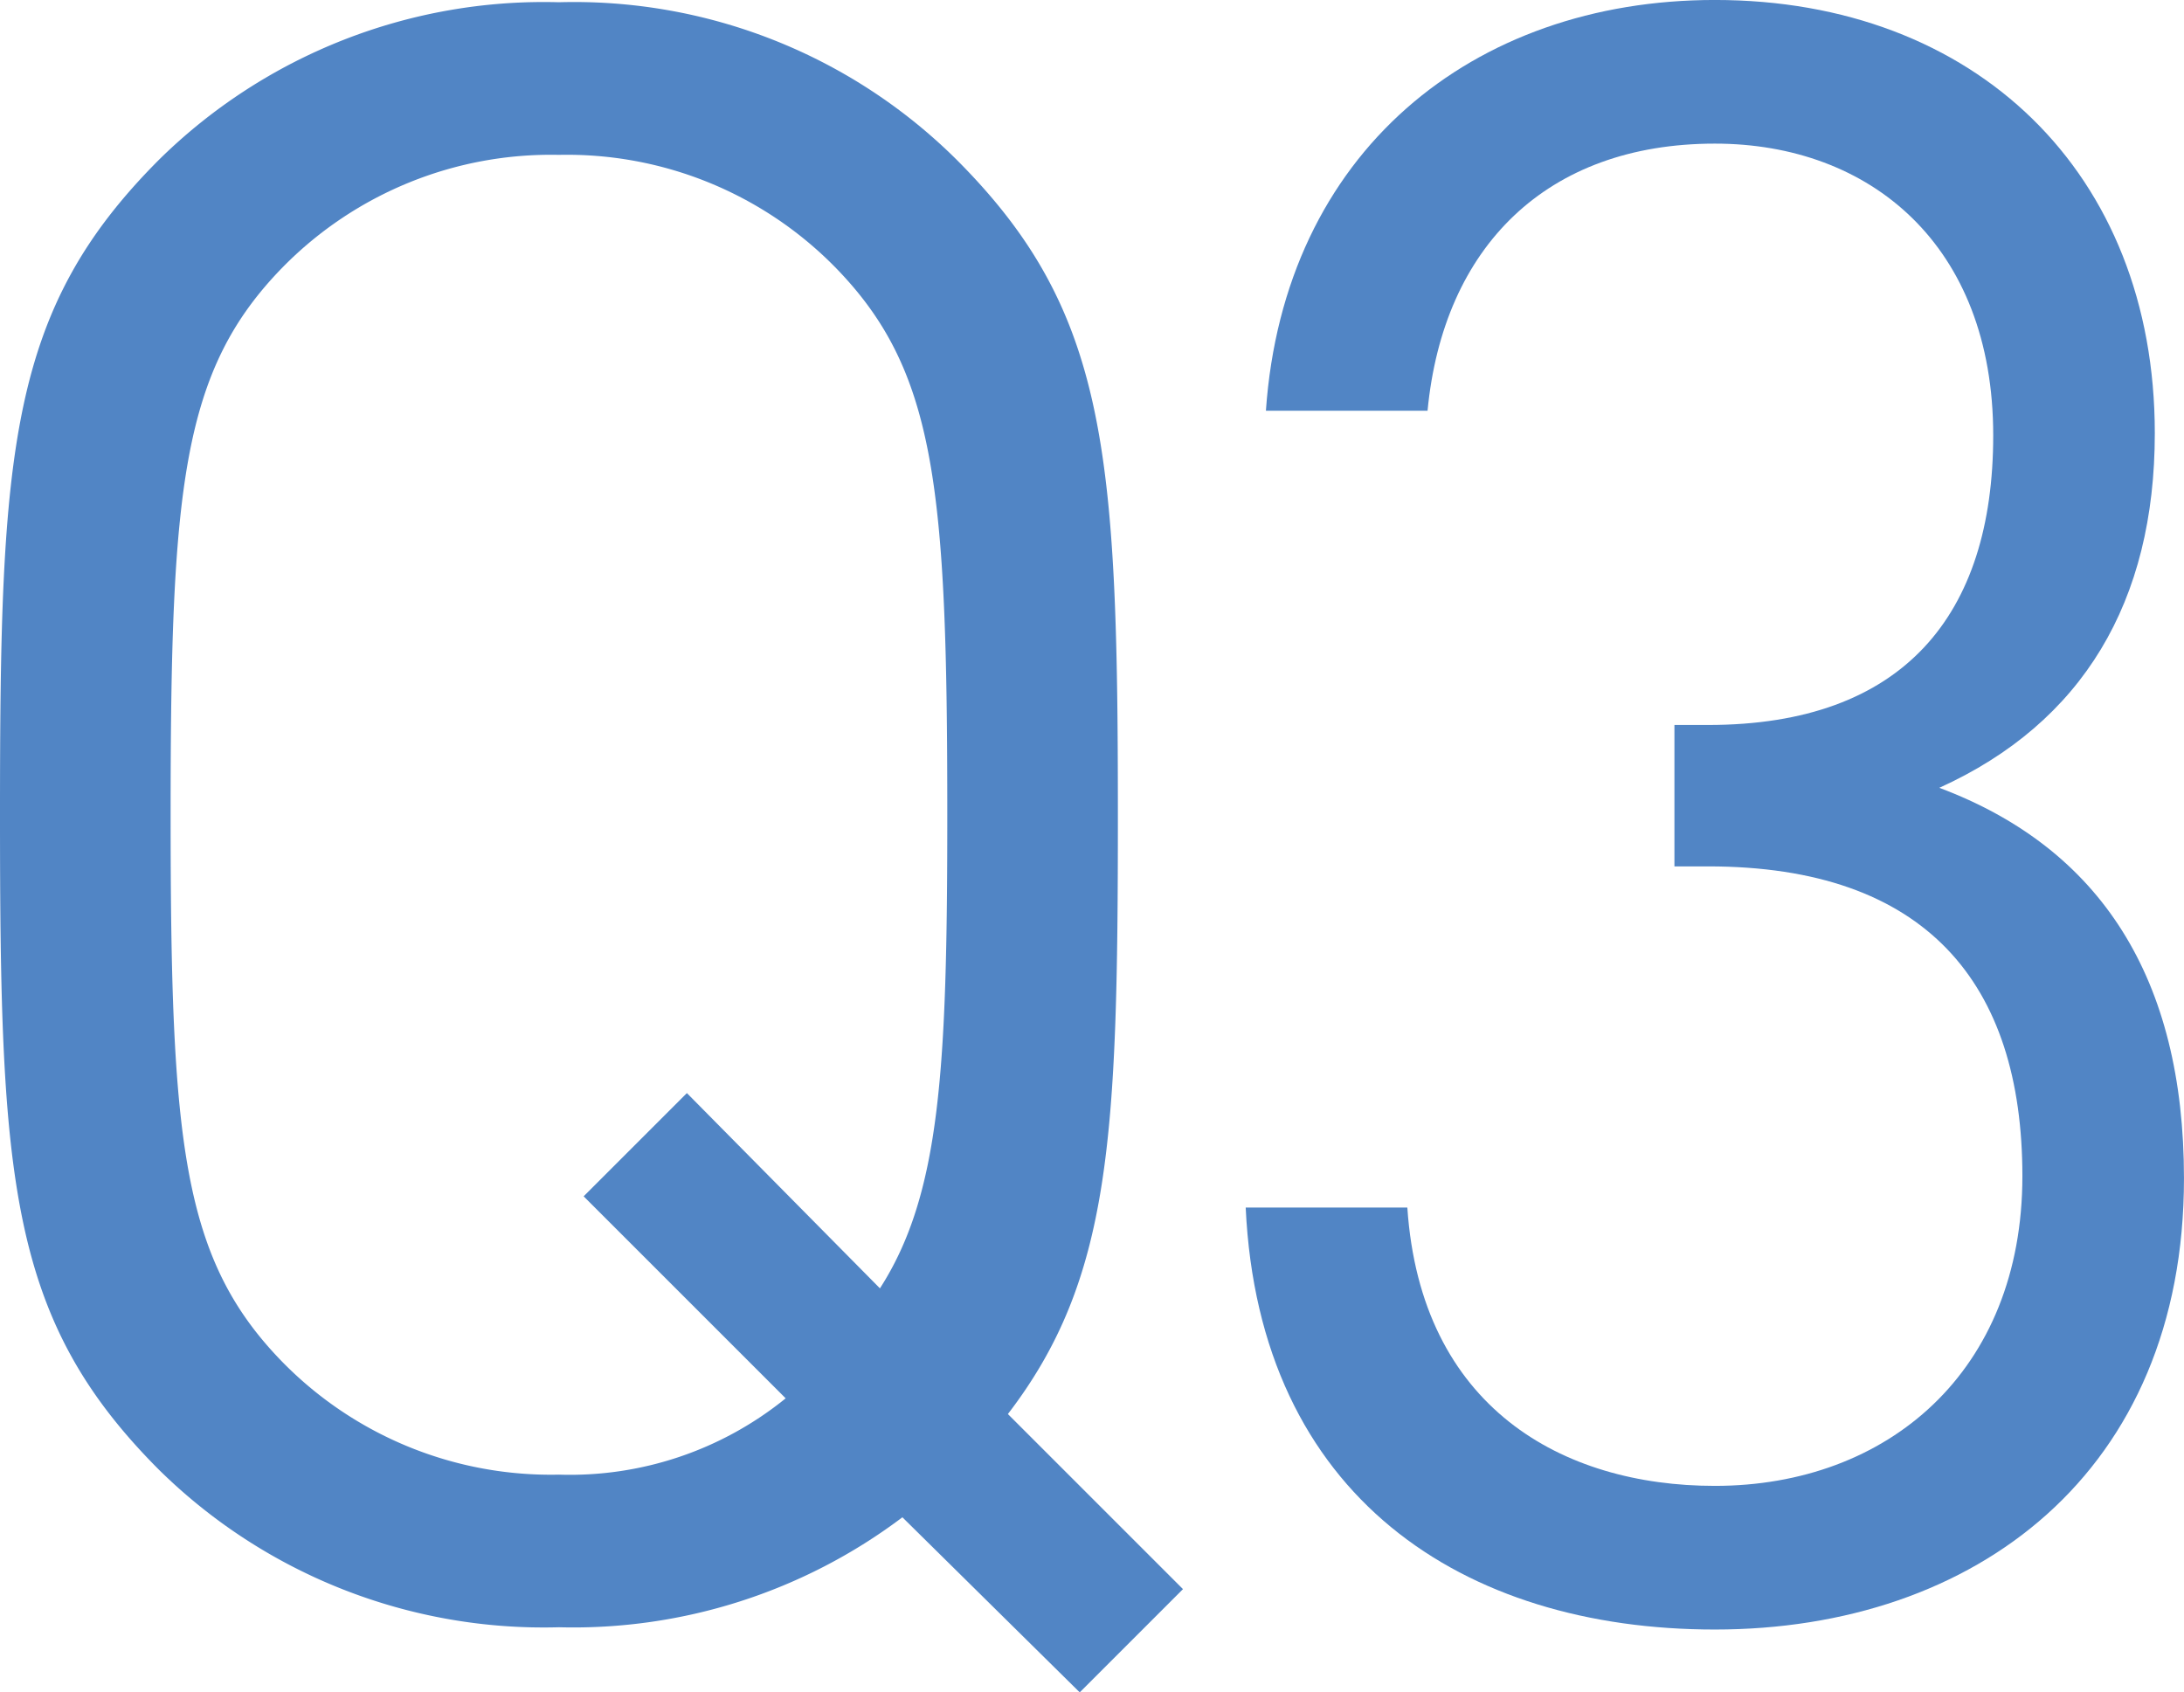
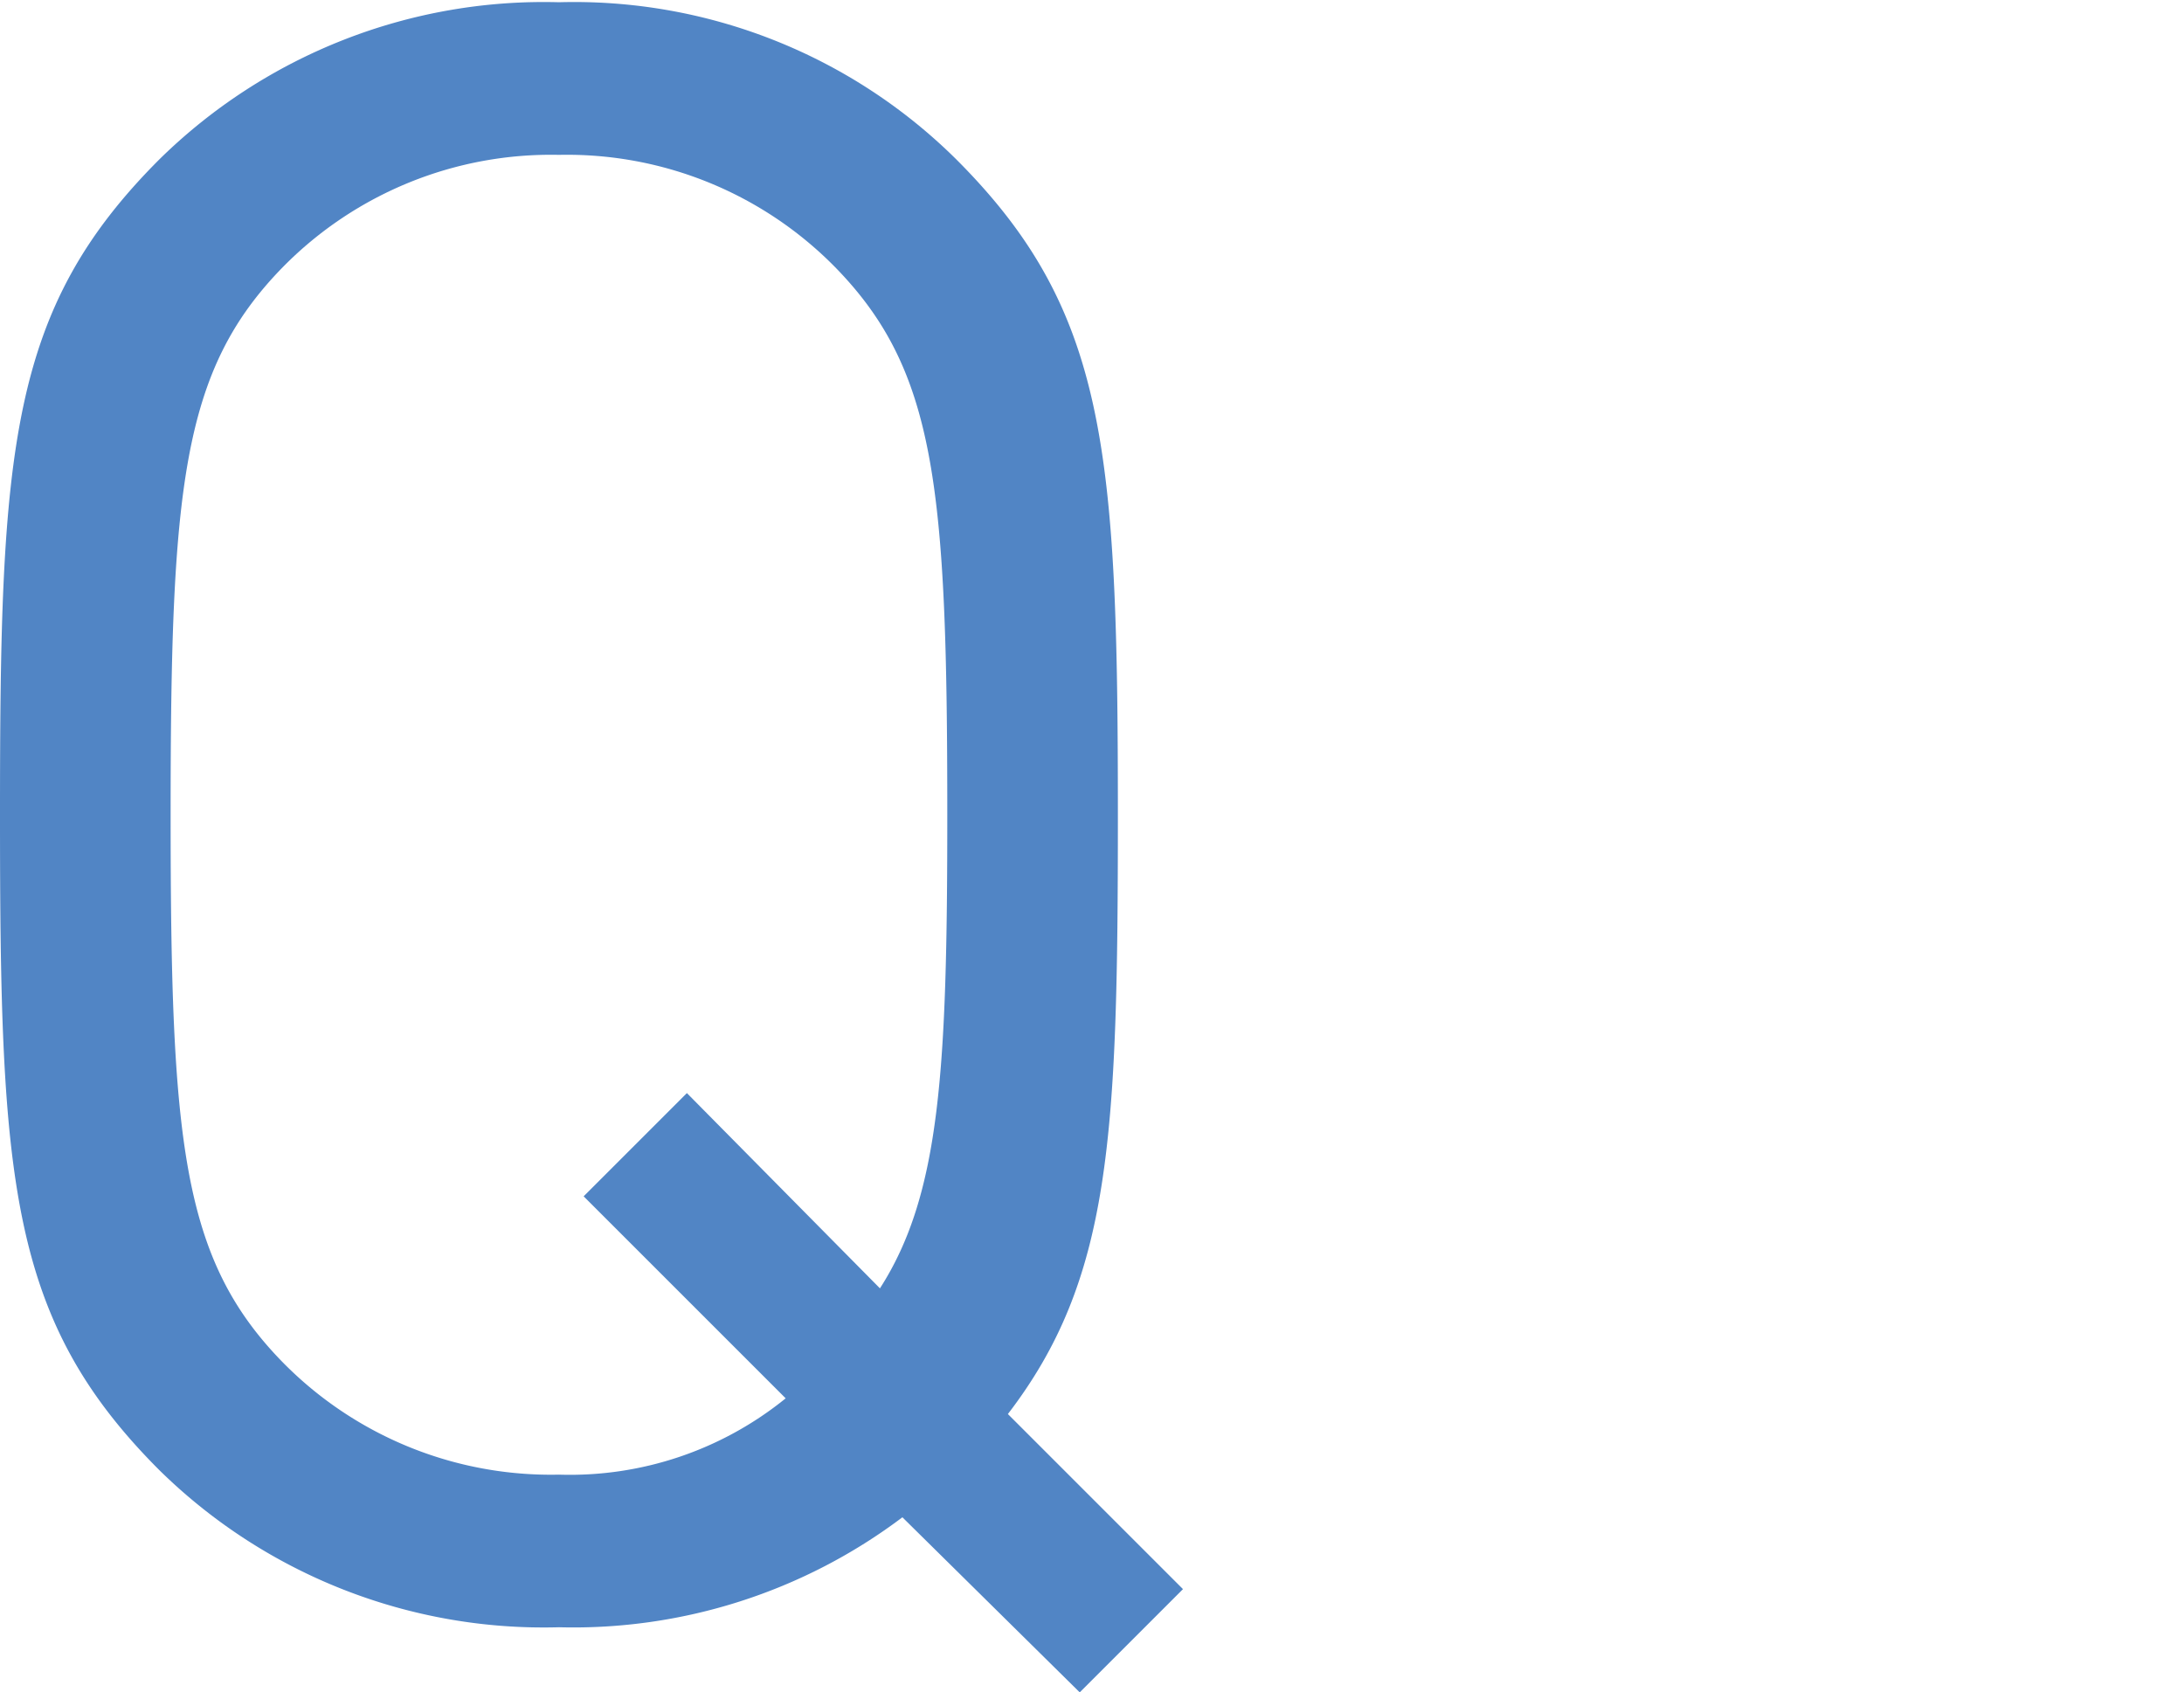
<svg xmlns="http://www.w3.org/2000/svg" width="81.014" height="62.784" viewBox="0 0 81.014 62.784">
  <title>message-q3</title>
  <g id="b51a0abb-6a8b-4726-bbb7-603a9a4e935e" data-name="レイヤー 2">
    <g id="a7345cbc-3ef4-405d-8b05-bec0f0e1d74b" data-name="BODY">
      <path d="M43.715,63.86,50.21,70.355l-3.83,3.83L39.802,67.69a20.282,20.282,0,0,1-12.74,4.08A20.327,20.327,0,0,1,12.24,65.942C6.662,60.363,6.328,55.2,6.328,41.628S6.662,22.893,12.24,17.314A20.325,20.325,0,0,1,27.062,11.485,20.129,20.129,0,0,1,41.8,17.314c5.579,5.579,5.995,10.741,5.995,24.314C47.795,53.618,47.545,58.864,43.715,63.86Zm-6.412-42.55a13.94,13.94,0,0,0-10.242-4.163A13.941,13.941,0,0,0,16.82,21.311c-3.747,3.831-4.163,8.16-4.163,20.317s.416,16.487,4.163,20.317A13.941,13.941,0,0,0,27.062,66.108a12.703,12.703,0,0,0,8.41-2.831L27.978,55.783l3.83-3.83,7.161,7.244c2.248-3.497,2.498-8.16,2.498-17.569C41.467,29.471,41.051,25.141,37.304,21.311Z" transform="translate(-6.328 -11.402)" fill="#5185c5" />
-       <path d="M69.939,71.854c-9.326,0-16.903-4.913-17.403-15.654h5.996c.499,7.411,5.745,10.325,11.407,10.325,6.412,0,11.408-4.247,11.408-11.491,0-7.161-3.581-11.491-11.657-11.491H68.44V38.297H69.69c7.244,0,10.575-4.08,10.575-10.742,0-7.078-4.58-10.825-10.325-10.825-6.245,0-10.075,3.83-10.658,9.909H53.286c.666-9.576,7.661-15.238,16.653-15.238,9.659,0,16.32,6.412,16.32,16.071,0,6.245-2.665,10.741-7.994,13.156,5.996,2.248,9.076,7.078,9.076,14.488C87.342,66.025,79.598,71.854,69.939,71.854Z" transform="translate(-6.328 -11.402)" fill="#5185c5" />
    </g>
  </g>
</svg>